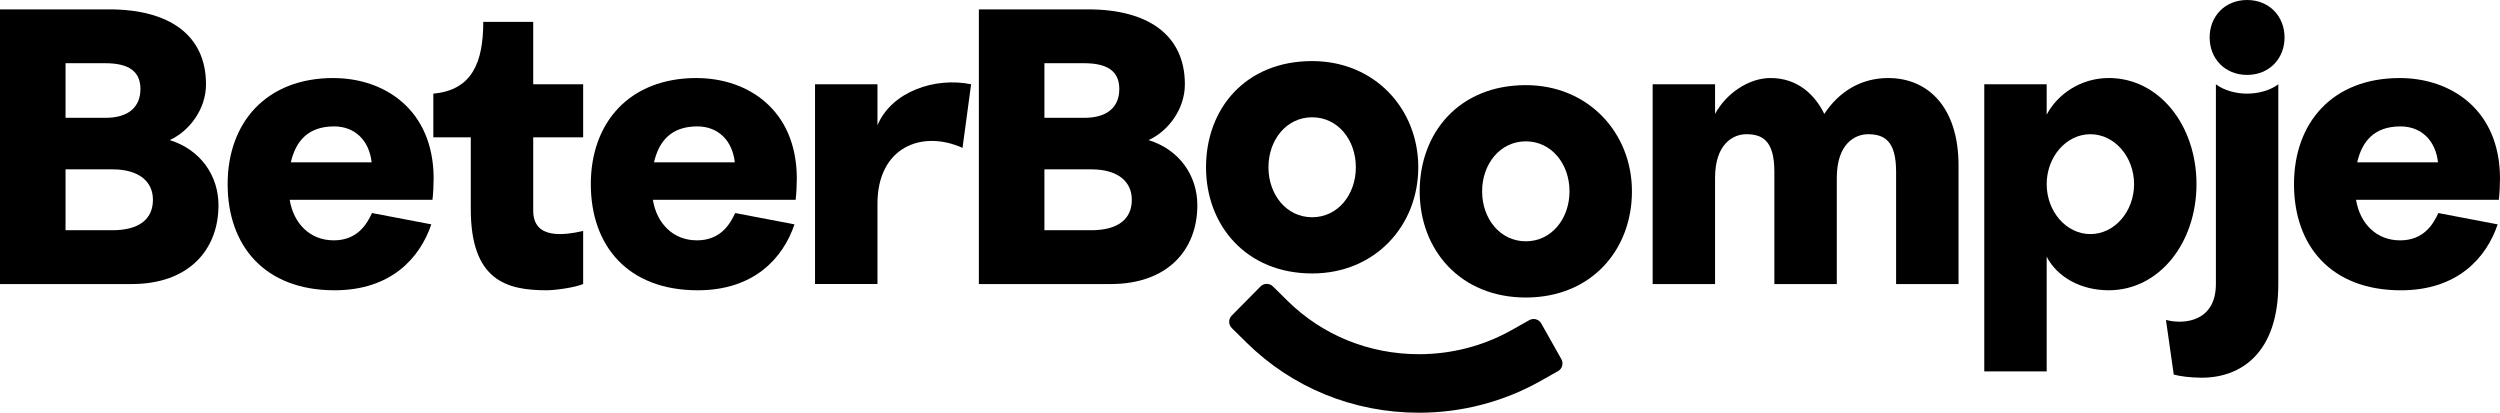
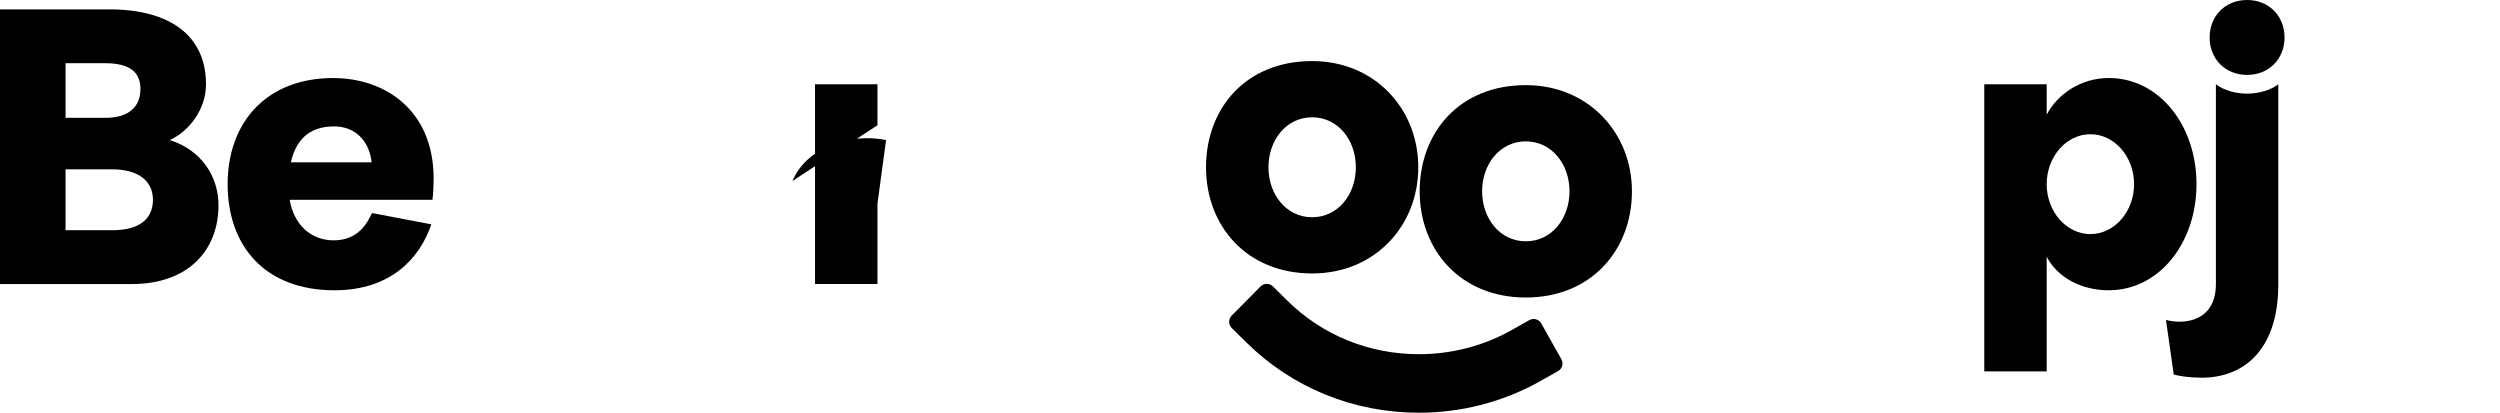
<svg xmlns="http://www.w3.org/2000/svg" id="Logo" viewBox="0 0 1286.15 212.32">
  <path d="m87.31,72.06c9.84-4.42,18.67-15.66,18.67-28.7,0-25.29-18.87-38.54-49.78-38.54H0v141.31h67.84c28.9,0,44.56-17.26,44.56-40.55,0-15.05-9.03-28.5-25.09-33.52Zm-53.59-39.54h20.47c12.04,0,18.06,4.22,18.06,13.25s-5.82,14.85-18.06,14.85h-20.47v-28.1Zm24.09,85.91h-24.09v-31.31h24.09c13.65,0,20.87,6.22,20.87,15.66,0,10.04-7.23,15.66-20.87,15.66Z" style="fill:currentcolor; stroke-width:0px;" />
  <path d="m171.51,40.14c-34.52,0-54.4,22.88-54.4,54.6s19.07,54.6,55,54.6c29.1,0,43.96-16.66,49.78-33.92l-30.51-5.82c-2.61,5.62-7.43,14.05-19.67,14.05s-20.67-8.63-22.68-20.87h73.46c.4-3.01.6-8.23.6-11.24-.2-35.33-25.49-51.38-51.58-51.38Zm-21.88,43.36c2.41-10.44,8.43-18.47,22.28-18.47,10.64,0,18.06,7.23,19.27,18.47h-41.55Z" style="fill:currentcolor; stroke-width:0px;" />
-   <path d="m274.31,11.24h-25.69c0,20.67-5.62,35.13-25.69,36.93v22.48h19.27v36.93c0,36.73,18.47,41.75,38.94,41.75,4.62,0,14.65-1.41,18.87-3.21v-27.3c-9.03,2.01-25.69,4.82-25.69-10.44v-37.74h25.69v-27.3h-25.69V11.24Z" style="fill:currentcolor; stroke-width:0px;" />
-   <path d="m358.35,40.14c-34.52,0-54.4,22.88-54.4,54.6s19.07,54.6,55,54.6c29.1,0,43.96-16.66,49.78-33.92l-30.51-5.82c-2.61,5.62-7.43,14.05-19.67,14.05s-20.67-8.63-22.68-20.87h73.46c.4-3.01.6-8.23.6-11.24-.2-35.33-25.49-51.38-51.58-51.38Zm-21.88,43.36c2.41-10.44,8.43-18.47,22.28-18.47,10.64,0,18.06,7.23,19.27,18.47h-41.55Z" style="fill:currentcolor; stroke-width:0px;" />
-   <path d="m451.42,64.43v-21.08h-32.12v102.77h32.12v-41.35c0-28.9,22.68-38.14,43.76-28.7l4.42-32.72c-18.67-3.81-40.95,3.81-48.17,21.08Z" style="fill:currentcolor; stroke-width:0px;" />
-   <path d="m590.9,72.06c9.84-4.42,18.67-15.66,18.67-28.7,0-25.29-18.87-38.54-49.78-38.54h-56.2v141.31h67.84c28.9,0,44.56-17.26,44.56-40.55,0-15.05-9.03-28.5-25.09-33.52Zm-53.59-39.54h20.47c12.04,0,18.06,4.22,18.06,13.25s-5.82,14.85-18.06,14.85h-20.47v-28.1Zm24.09,85.91h-24.09v-31.31h24.09c13.65,0,20.87,6.22,20.87,15.66,0,10.04-7.23,15.66-20.87,15.66Z" style="fill:currentcolor; stroke-width:0px;" />
-   <path d="m971.45,40.14c-13.85,0-25.29,6.82-32.92,18.47-4.82-9.83-13.65-18.47-27.7-18.47-11.24,0-22.88,8.03-28.5,18.47v-15.25h-32.11v102.77h32.11v-54.6c0-17.66,9.43-22.48,16.06-22.48,8.23,0,14.45,3.21,14.45,19.27v57.81h32.12v-54.6c0-17.66,9.43-22.48,16.06-22.48,8.23,0,14.45,3.21,14.45,19.27v57.81h32.12v-61.02c0-30.11-15.86-44.96-36.13-44.96Z" style="fill:currentcolor; stroke-width:0px;" />
+   <path d="m451.42,64.43v-21.08h-32.12v102.77h32.12v-41.35l4.42-32.72c-18.67-3.81-40.95,3.81-48.17,21.08Z" style="fill:currentcolor; stroke-width:0px;" />
  <path d="m1084.85,40.14c-14.45,0-26.49,8.43-31.91,18.87v-15.66h-32.11v147.73h32.11v-59.01c5.42,10.44,17.46,17.26,31.91,17.26,26.09,0,45.16-24.49,45.16-54.6s-19.07-54.6-45.16-54.6Zm-9.43,80.29c-12.44,0-22.48-11.64-22.48-25.69s10.04-25.69,22.48-25.69,22.48,11.64,22.48,25.69-10.04,25.69-22.48,25.69Z" style="fill:currentcolor; stroke-width:0px;" />
  <path d="m1139.99,43.36v102.77c0,18.87-15.66,21.08-25.69,18.47l4.01,28.1c3.01.8,8.23,1.61,14.45,1.61,20.07,0,39.34-12.65,39.34-48.17V43.36c-4.22,3.21-10.44,4.82-16.06,4.82s-11.84-1.61-16.06-4.82Z" style="fill:currentcolor; stroke-width:0px;" />
  <path d="m1156.04,0c-11.44,0-19.27,8.43-19.27,19.27s7.83,19.27,19.27,19.27,19.27-8.43,19.27-19.27-7.83-19.27-19.27-19.27Z" style="fill:currentcolor; stroke-width:0px;" />
-   <path d="m1286.15,91.53c-.2-35.33-25.49-51.38-51.59-51.38-34.52,0-54.39,22.88-54.39,54.6s19.07,54.6,55,54.6c29.1,0,43.96-16.66,49.78-33.92l-30.51-5.82c-2.61,5.62-7.43,14.05-19.67,14.05s-20.67-8.63-22.68-20.87h73.46c.4-3.01.6-8.23.6-11.24Zm-73.46-8.03c2.41-10.44,8.43-18.47,22.28-18.47,10.64,0,18.06,7.23,19.27,18.47h-41.55Z" style="fill:currentcolor; stroke-width:0px;" />
  <path d="m675.05,140.68c32.32,0,54.6-24.5,54.6-54.63s-22.48-54.63-54.6-54.63c-34.33,0-54.6,24.5-54.6,54.63s20.88,54.63,54.6,54.63Zm0-80.34c13.25,0,22.48,11.65,22.48,25.71s-9.23,25.71-22.48,25.71-22.48-11.65-22.48-25.71,9.23-25.71,22.48-25.71Z" style="fill:currentcolor; stroke-width:0px;" />
  <path d="m784.97,43.8c-34.33,0-54.6,24.5-54.6,54.63s20.88,54.63,54.6,54.63,54.6-24.5,54.6-54.63-22.48-54.63-54.6-54.63Zm0,80.34c-13.25,0-22.48-11.65-22.48-25.71s9.23-25.71,22.48-25.71,22.48,11.65,22.48,25.71-9.23,25.71-22.48,25.71Z" style="fill:currentcolor; stroke-width:0px;" />
  <path d="m792.93,166.41c-1.22-2.17-3.98-2.94-6.15-1.72l-9.18,5.17c-14.37,8.09-30.83,12.36-47.58,12.36-25.69,0-49.72-9.76-67.66-27.48l-7.5-7.4c-1.77-1.75-4.63-1.73-6.39.04l-14.81,14.99c-1.75,1.77-1.73,4.63.04,6.39l7.5,7.4c23.61,23.32,55.16,36.17,88.81,36.17,21.92,0,43.48-5.61,62.35-16.23l9.18-5.17c2.17-1.22,2.94-3.98,1.72-6.15l-10.33-18.36Z" style="fill:currentcolor; stroke-width:0px;" />
</svg>